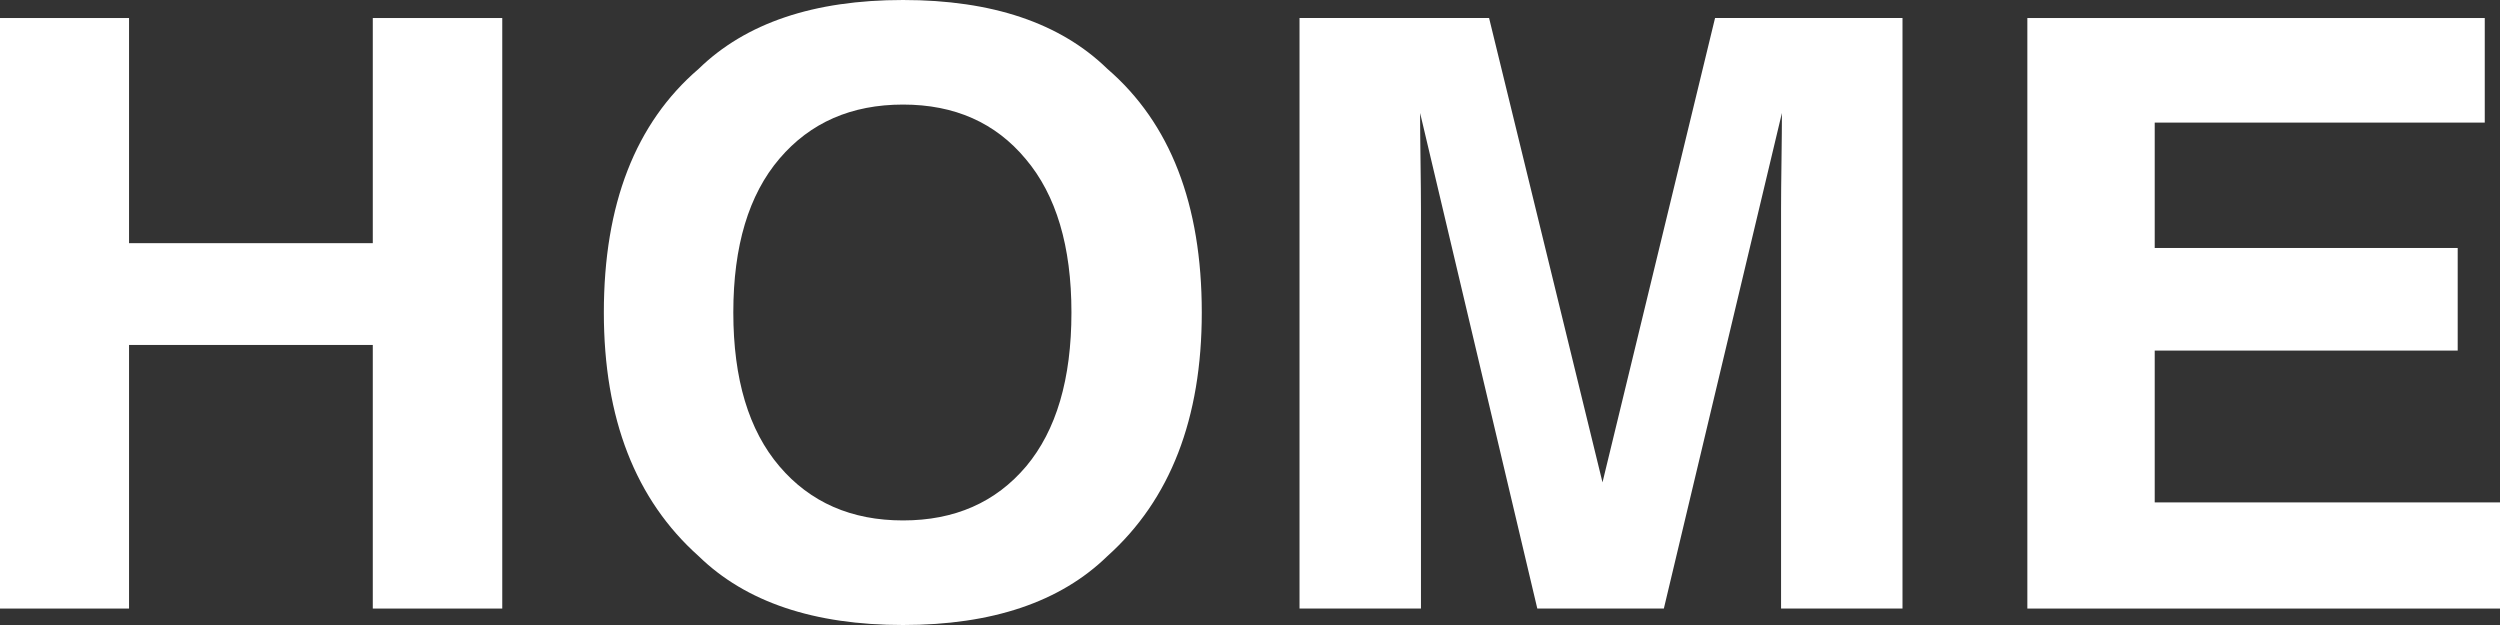
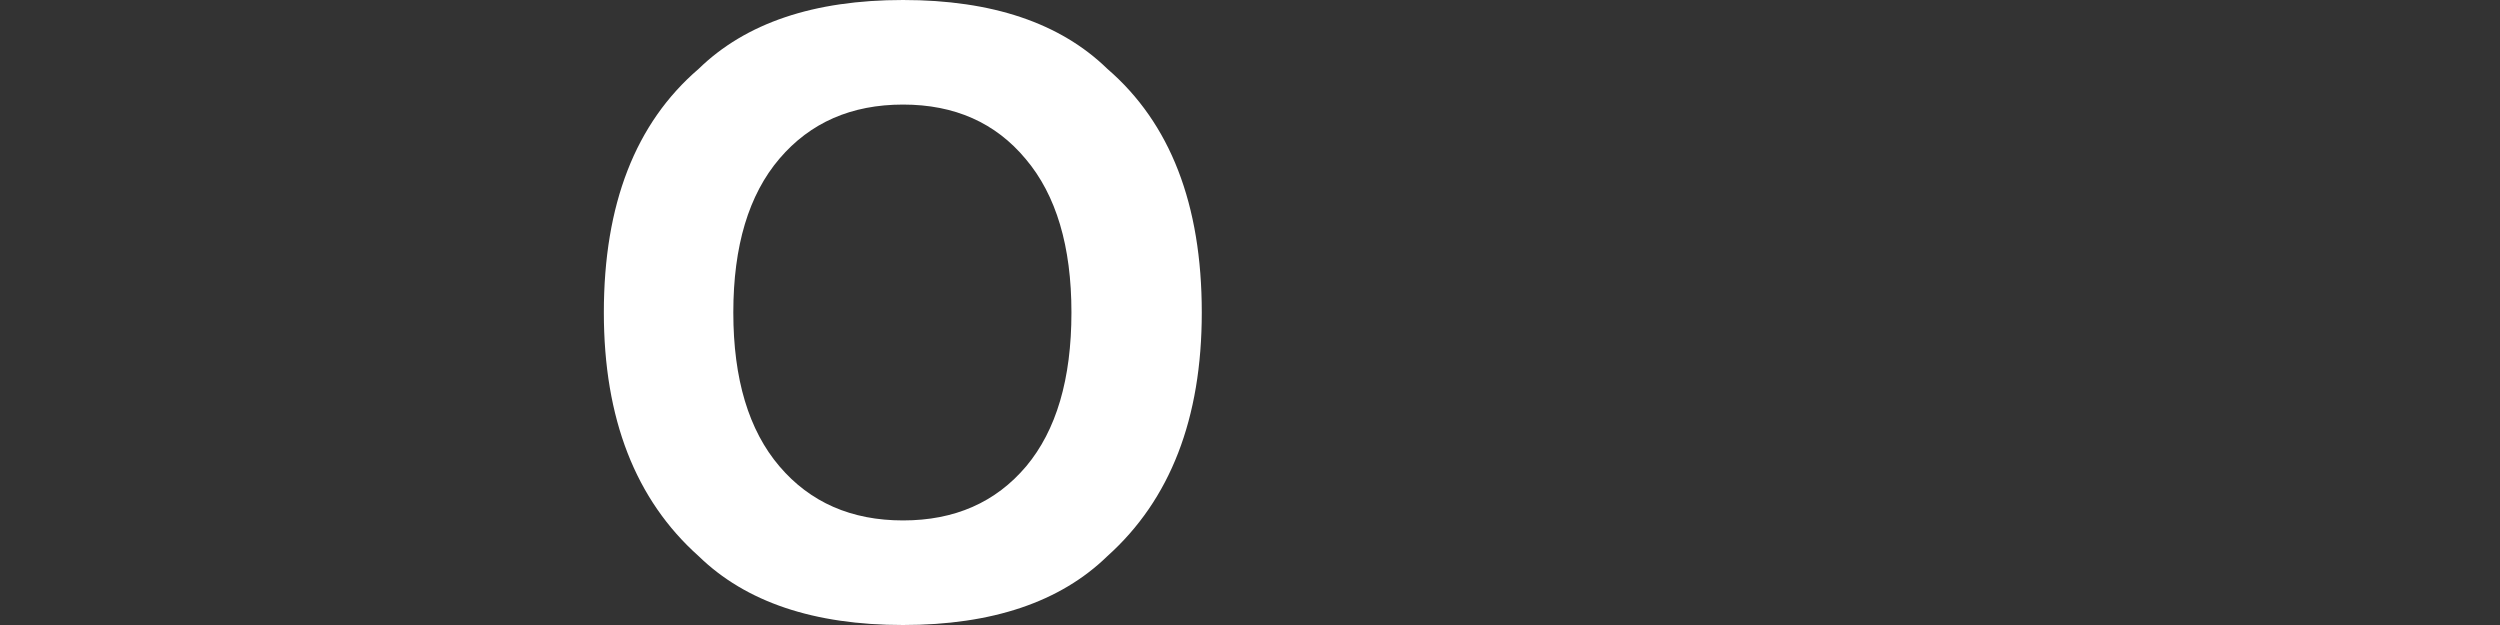
<svg xmlns="http://www.w3.org/2000/svg" fill="none" height="100%" overflow="visible" preserveAspectRatio="none" style="display: block;" viewBox="0 0 52 13" width="100%">
  <rect x="0" y="0" width="52" height="13" fill="#333333" stroke="none" />
  <g id="HOME">
-     <path d="M7.754 12.658V7.175H2.684V12.658H0V0.375H2.684V5.058H7.754V0.375H10.447V12.658H7.754Z" fill="white" />
    <path d="M18.783 13C16.928 13 15.511 12.522 14.531 11.567C13.217 10.394 12.56 8.706 12.56 6.5C12.56 4.25 13.217 2.561 14.531 1.433C15.511 0.478 16.928 0 18.783 0C20.637 0 22.054 0.478 23.034 1.433C24.342 2.561 24.997 4.25 24.997 6.5C24.997 8.706 24.342 10.394 23.034 11.567C22.054 12.522 20.637 13 18.783 13ZM21.344 9.7C21.972 8.95 22.286 7.883 22.286 6.5C22.286 5.122 21.969 4.058 21.335 3.308C20.707 2.553 19.857 2.175 18.783 2.175C17.709 2.175 16.852 2.55 16.213 3.3C15.573 4.05 15.253 5.117 15.253 6.5C15.253 7.883 15.573 8.95 16.213 9.7C16.852 10.45 17.709 10.825 18.783 10.825C19.857 10.825 20.71 10.45 21.344 9.7Z" fill="white" />
-     <path d="M29.556 12.658H27.03V0.375H30.973L33.332 10.033L35.673 0.375H39.572V12.658H37.046V4.35C37.046 4.111 37.049 3.778 37.055 3.35C37.061 2.917 37.064 2.583 37.064 2.35L34.608 12.658H31.976L29.538 2.35C29.538 2.583 29.541 2.917 29.547 3.35C29.553 3.778 29.556 4.111 29.556 4.35V12.658Z" fill="white" />
-     <path d="M51.12 7.292H44.818V10.45H52V12.658H42.169V0.375H51.683V2.55H44.818V5.158H51.12V7.292Z" fill="white" />
  </g>
</svg>